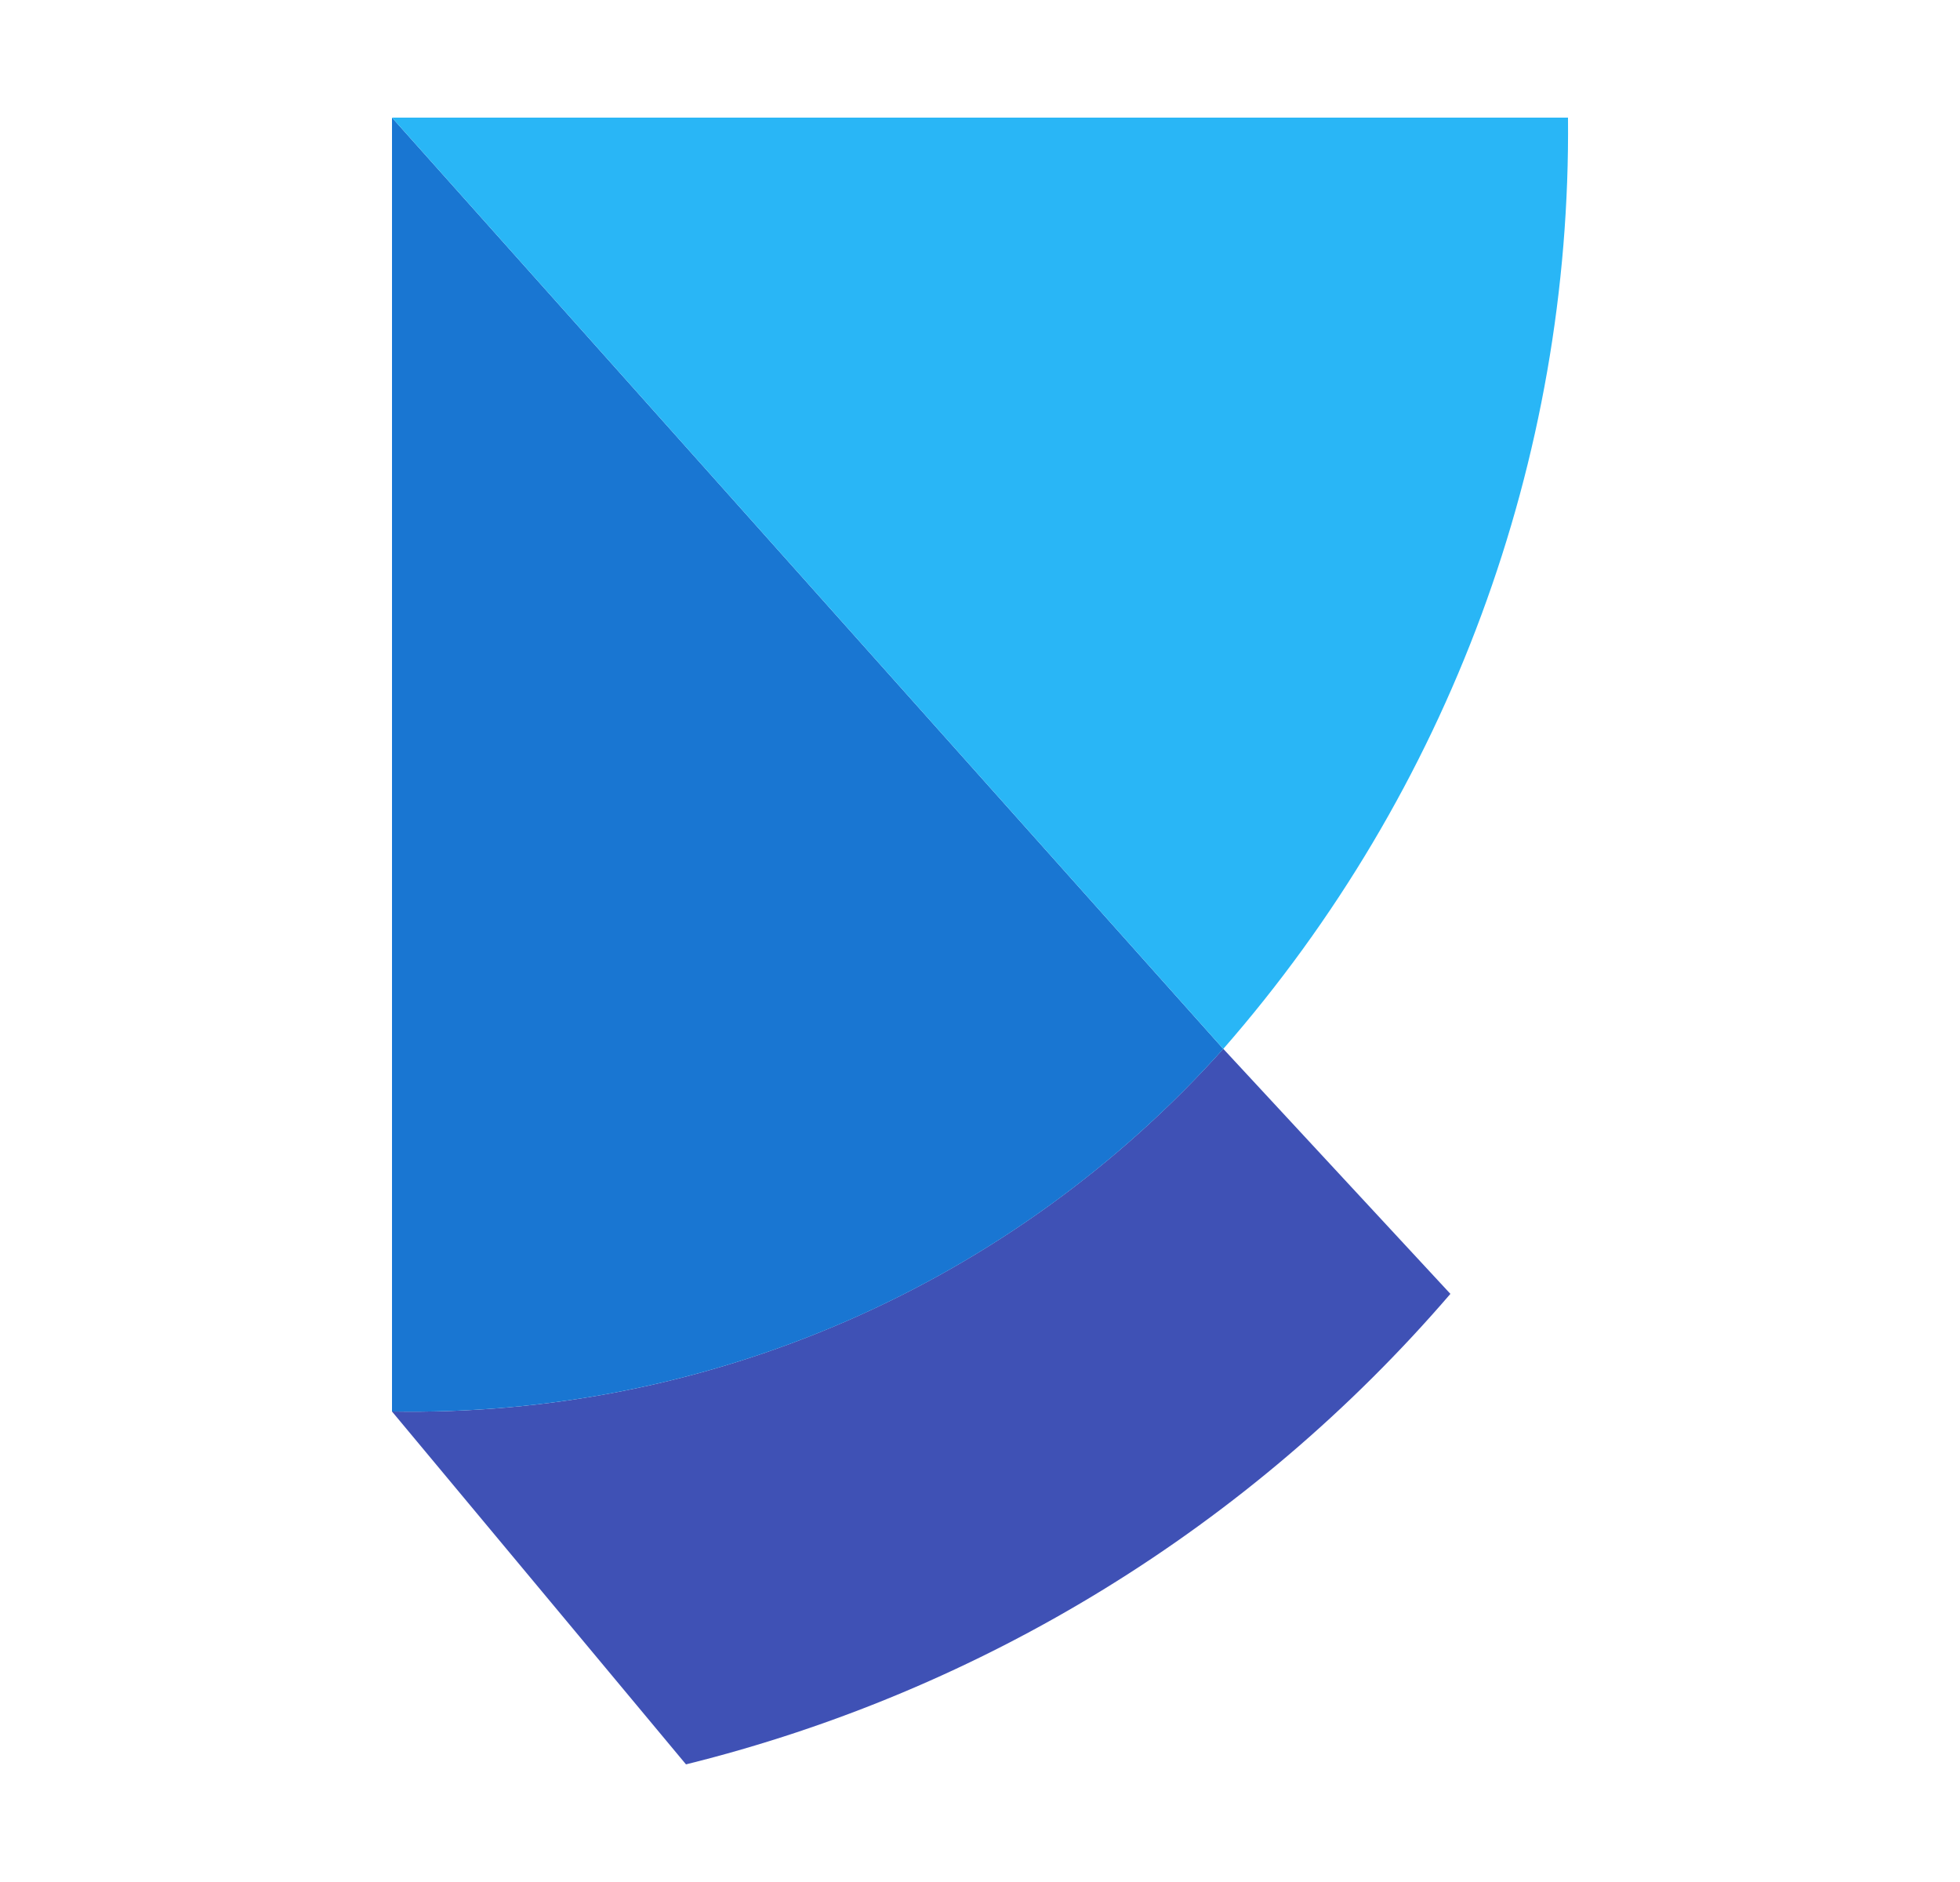
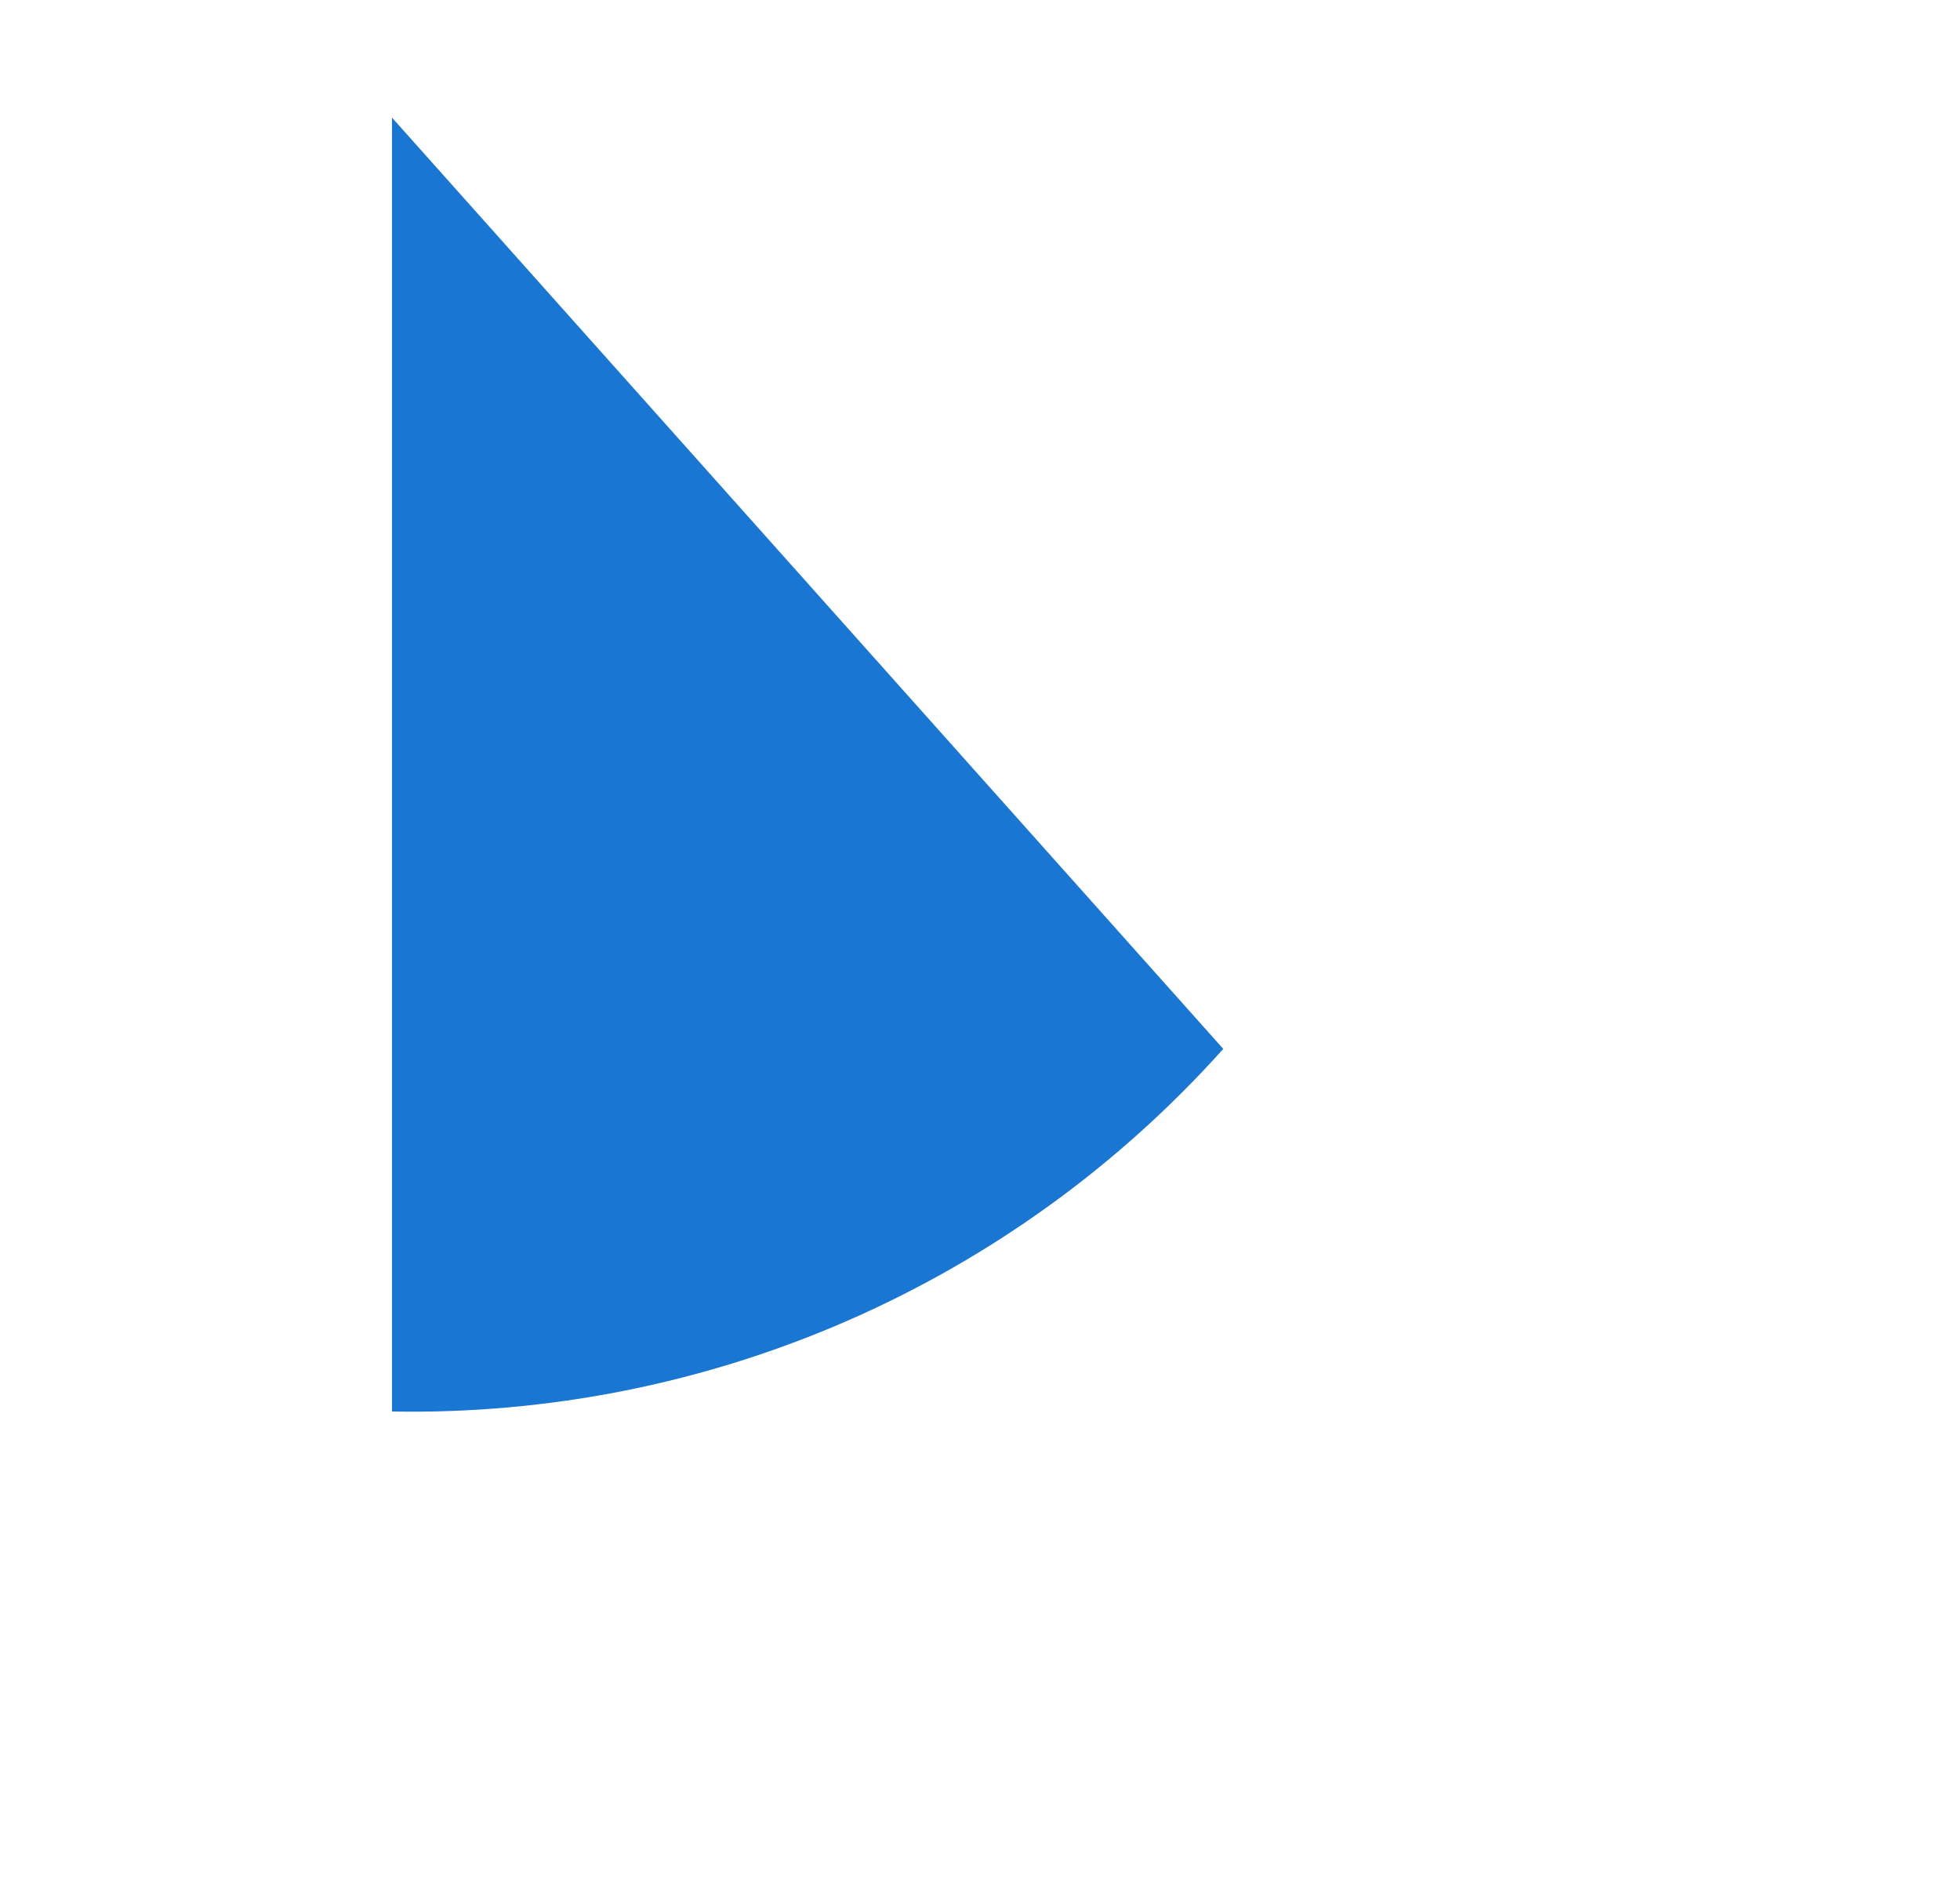
<svg xmlns="http://www.w3.org/2000/svg" width="25" height="24" viewBox="0 0 25 24" fill="none">
-   <path d="M15.603 13.375C14.271 14.862 12.635 16.045 10.806 16.843C8.976 17.642 6.996 18.036 5 18L8.75 22.5C12.544 21.56 15.952 19.463 18.5 16.5L15.603 13.375Z" fill="#3F51B5" />
  <path d="M5 1.5V18C6.996 18.036 8.976 17.642 10.806 16.844C12.635 16.046 14.271 14.863 15.603 13.376L5 1.5Z" fill="#1976D2" />
-   <path d="M5 1.5L15.603 13.376C18.477 10.091 20.042 5.864 20 1.5H5Z" fill="#29B6F6" />
</svg>